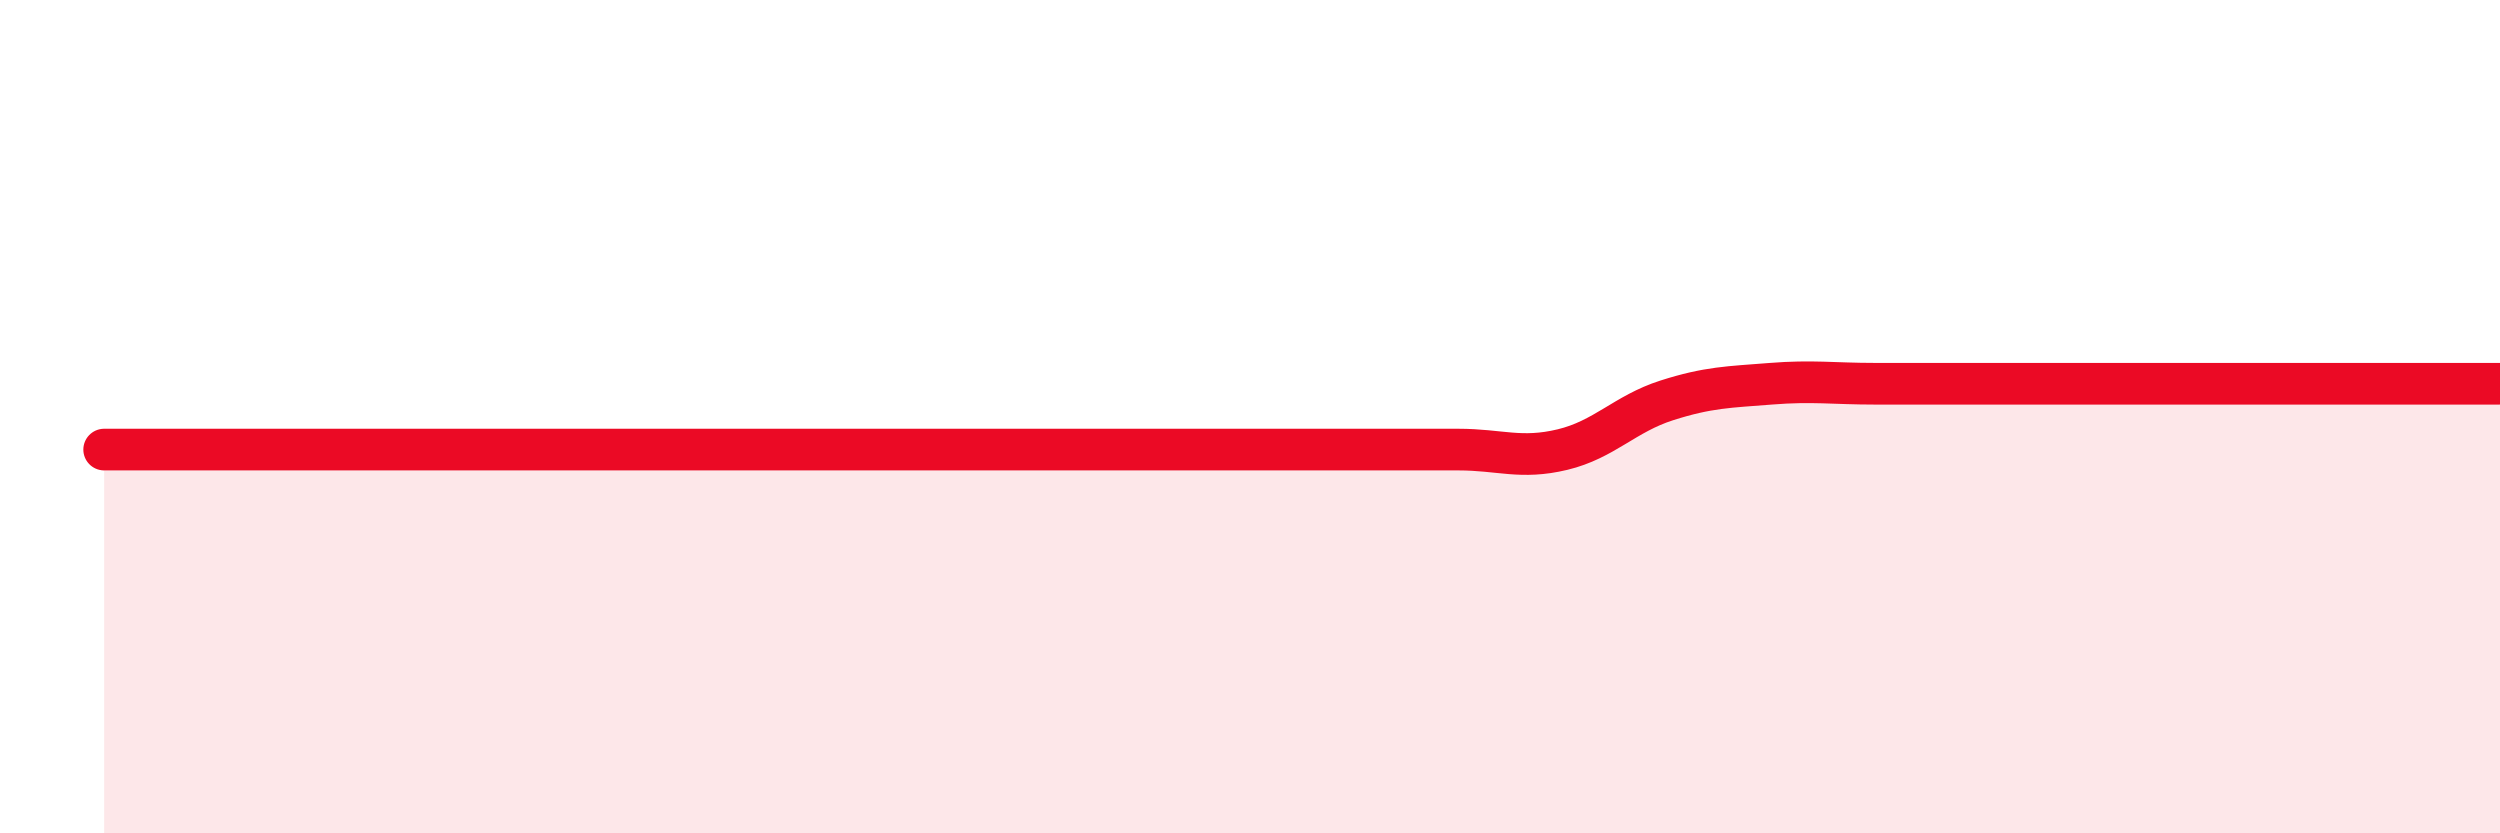
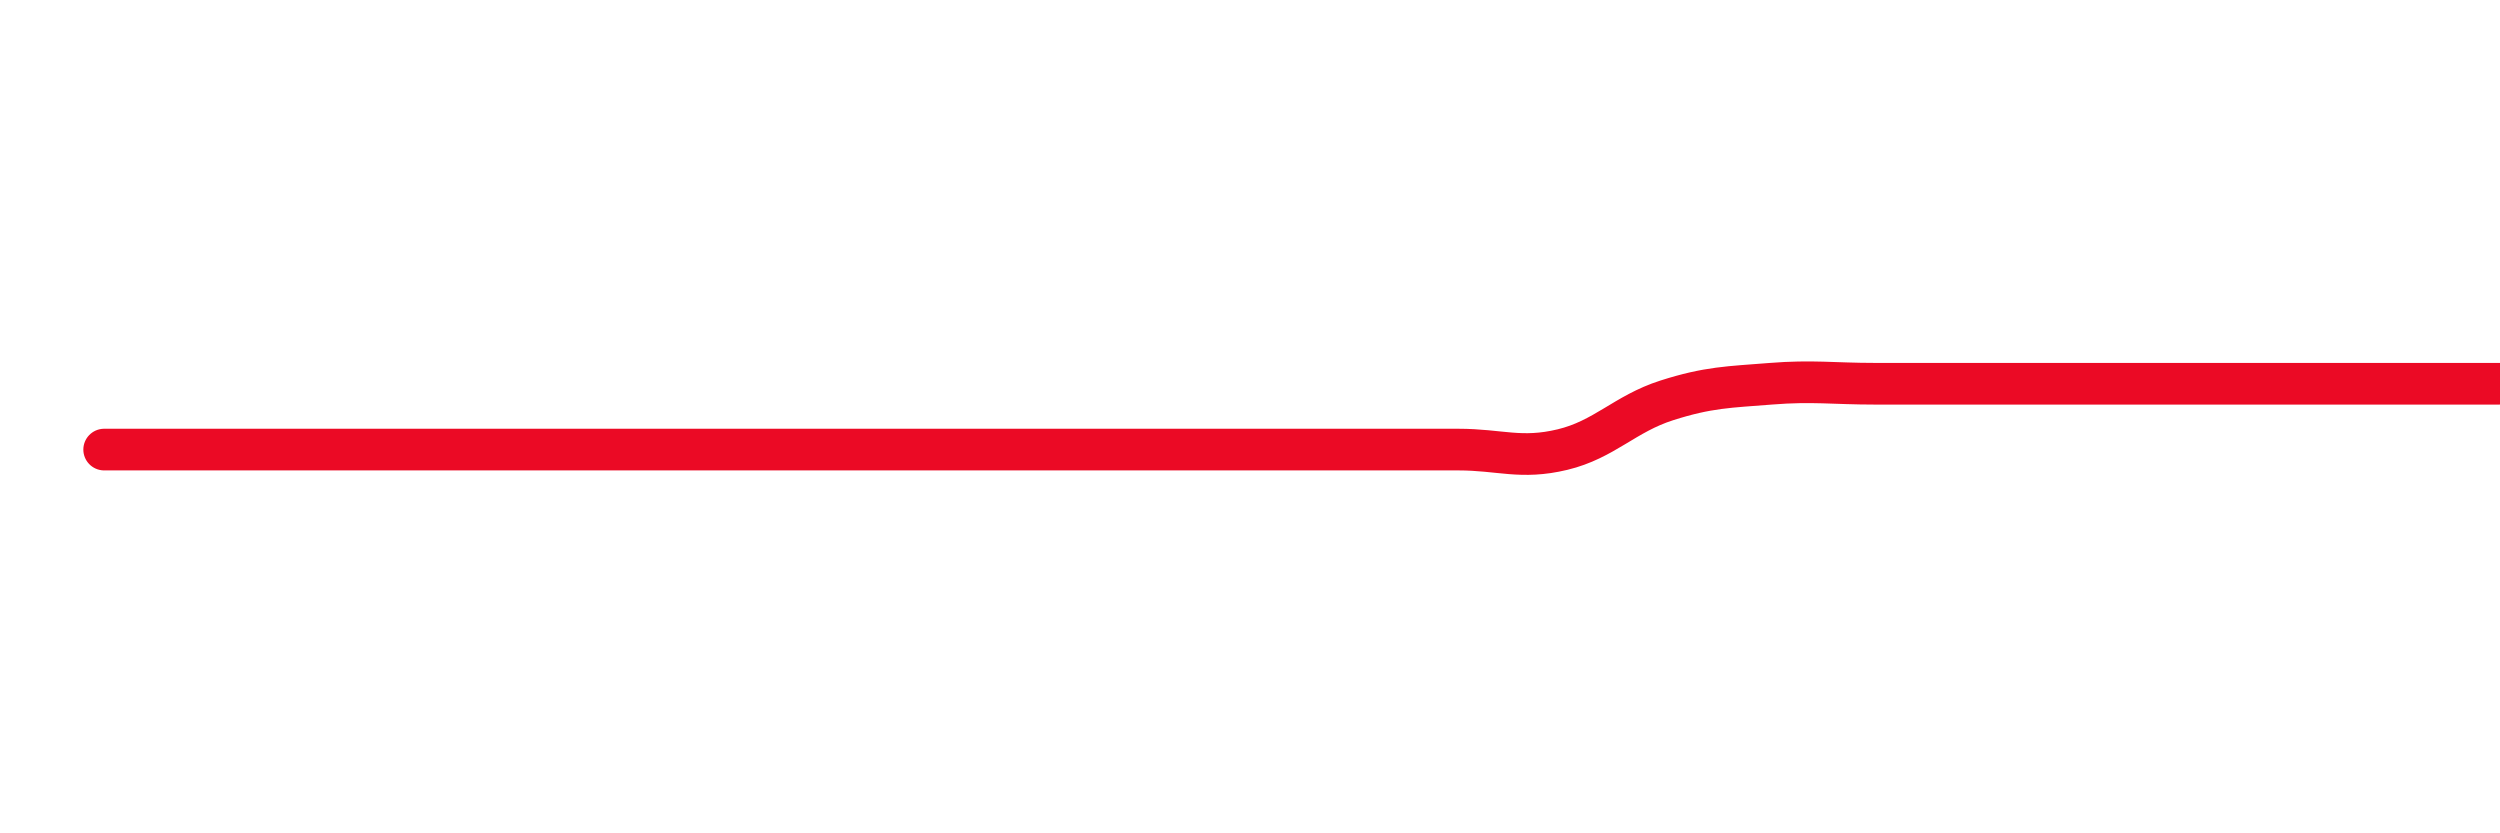
<svg xmlns="http://www.w3.org/2000/svg" width="60" height="20" viewBox="0 0 60 20">
-   <path d="M 2.5,10.79 C 3,10.79 4,10.79 5,10.79 C 6,10.79 6.5,10.79 7.5,10.79 C 8.5,10.79 9,10.79 10,10.79 C 11,10.79 11.5,10.79 12.5,10.79 C 13.5,10.79 14,10.79 15,10.79 C 16,10.79 16.5,10.79 17.5,10.79 C 18.5,10.79 19,10.79 20,10.79 C 21,10.79 21.5,10.79 22.5,10.79 C 23.5,10.79 24,10.79 25,10.79 C 26,10.79 26.5,10.79 27.5,10.79 C 28.5,10.79 29,10.79 30,10.79 C 31,10.79 31.5,10.79 32.5,10.79 C 33.5,10.79 34,10.79 35,10.79 C 36,10.79 36.5,11.03 37.5,10.79 C 38.5,10.55 39,9.93 40,9.61 C 41,9.29 41.5,9.29 42.5,9.21 C 43.5,9.13 44,9.21 45,9.21 C 46,9.21 46.5,9.21 47.5,9.21 C 48.5,9.21 49,9.21 50,9.21 C 51,9.21 51.5,9.21 52.5,9.21 C 53.5,9.21 53.5,9.21 55,9.21 C 56.5,9.21 59,9.21 60,9.21L60 20L2.5 20Z" fill="#EB0A25" opacity="0.1" stroke-linecap="round" stroke-linejoin="round" />
  <path d="M 2.5,10.79 C 3,10.79 4,10.79 5,10.79 C 6,10.79 6.5,10.79 7.5,10.79 C 8.5,10.79 9,10.79 10,10.79 C 11,10.79 11.5,10.79 12.5,10.79 C 13.5,10.79 14,10.79 15,10.79 C 16,10.79 16.5,10.79 17.5,10.79 C 18.5,10.79 19,10.79 20,10.79 C 21,10.79 21.5,10.79 22.5,10.79 C 23.5,10.79 24,10.79 25,10.79 C 26,10.79 26.5,10.79 27.5,10.79 C 28.5,10.79 29,10.79 30,10.79 C 31,10.79 31.5,10.79 32.5,10.79 C 33.5,10.79 34,10.79 35,10.79 C 36,10.79 36.5,11.03 37.5,10.79 C 38.5,10.55 39,9.93 40,9.61 C 41,9.29 41.5,9.29 42.5,9.21 C 43.5,9.13 44,9.21 45,9.21 C 46,9.21 46.5,9.21 47.5,9.21 C 48.5,9.21 49,9.21 50,9.21 C 51,9.21 51.5,9.21 52.5,9.21 C 53.5,9.21 53.5,9.21 55,9.21 C 56.5,9.21 59,9.21 60,9.21" stroke="#EB0A25" stroke-width="1" fill="none" stroke-linecap="round" stroke-linejoin="round" />
</svg>